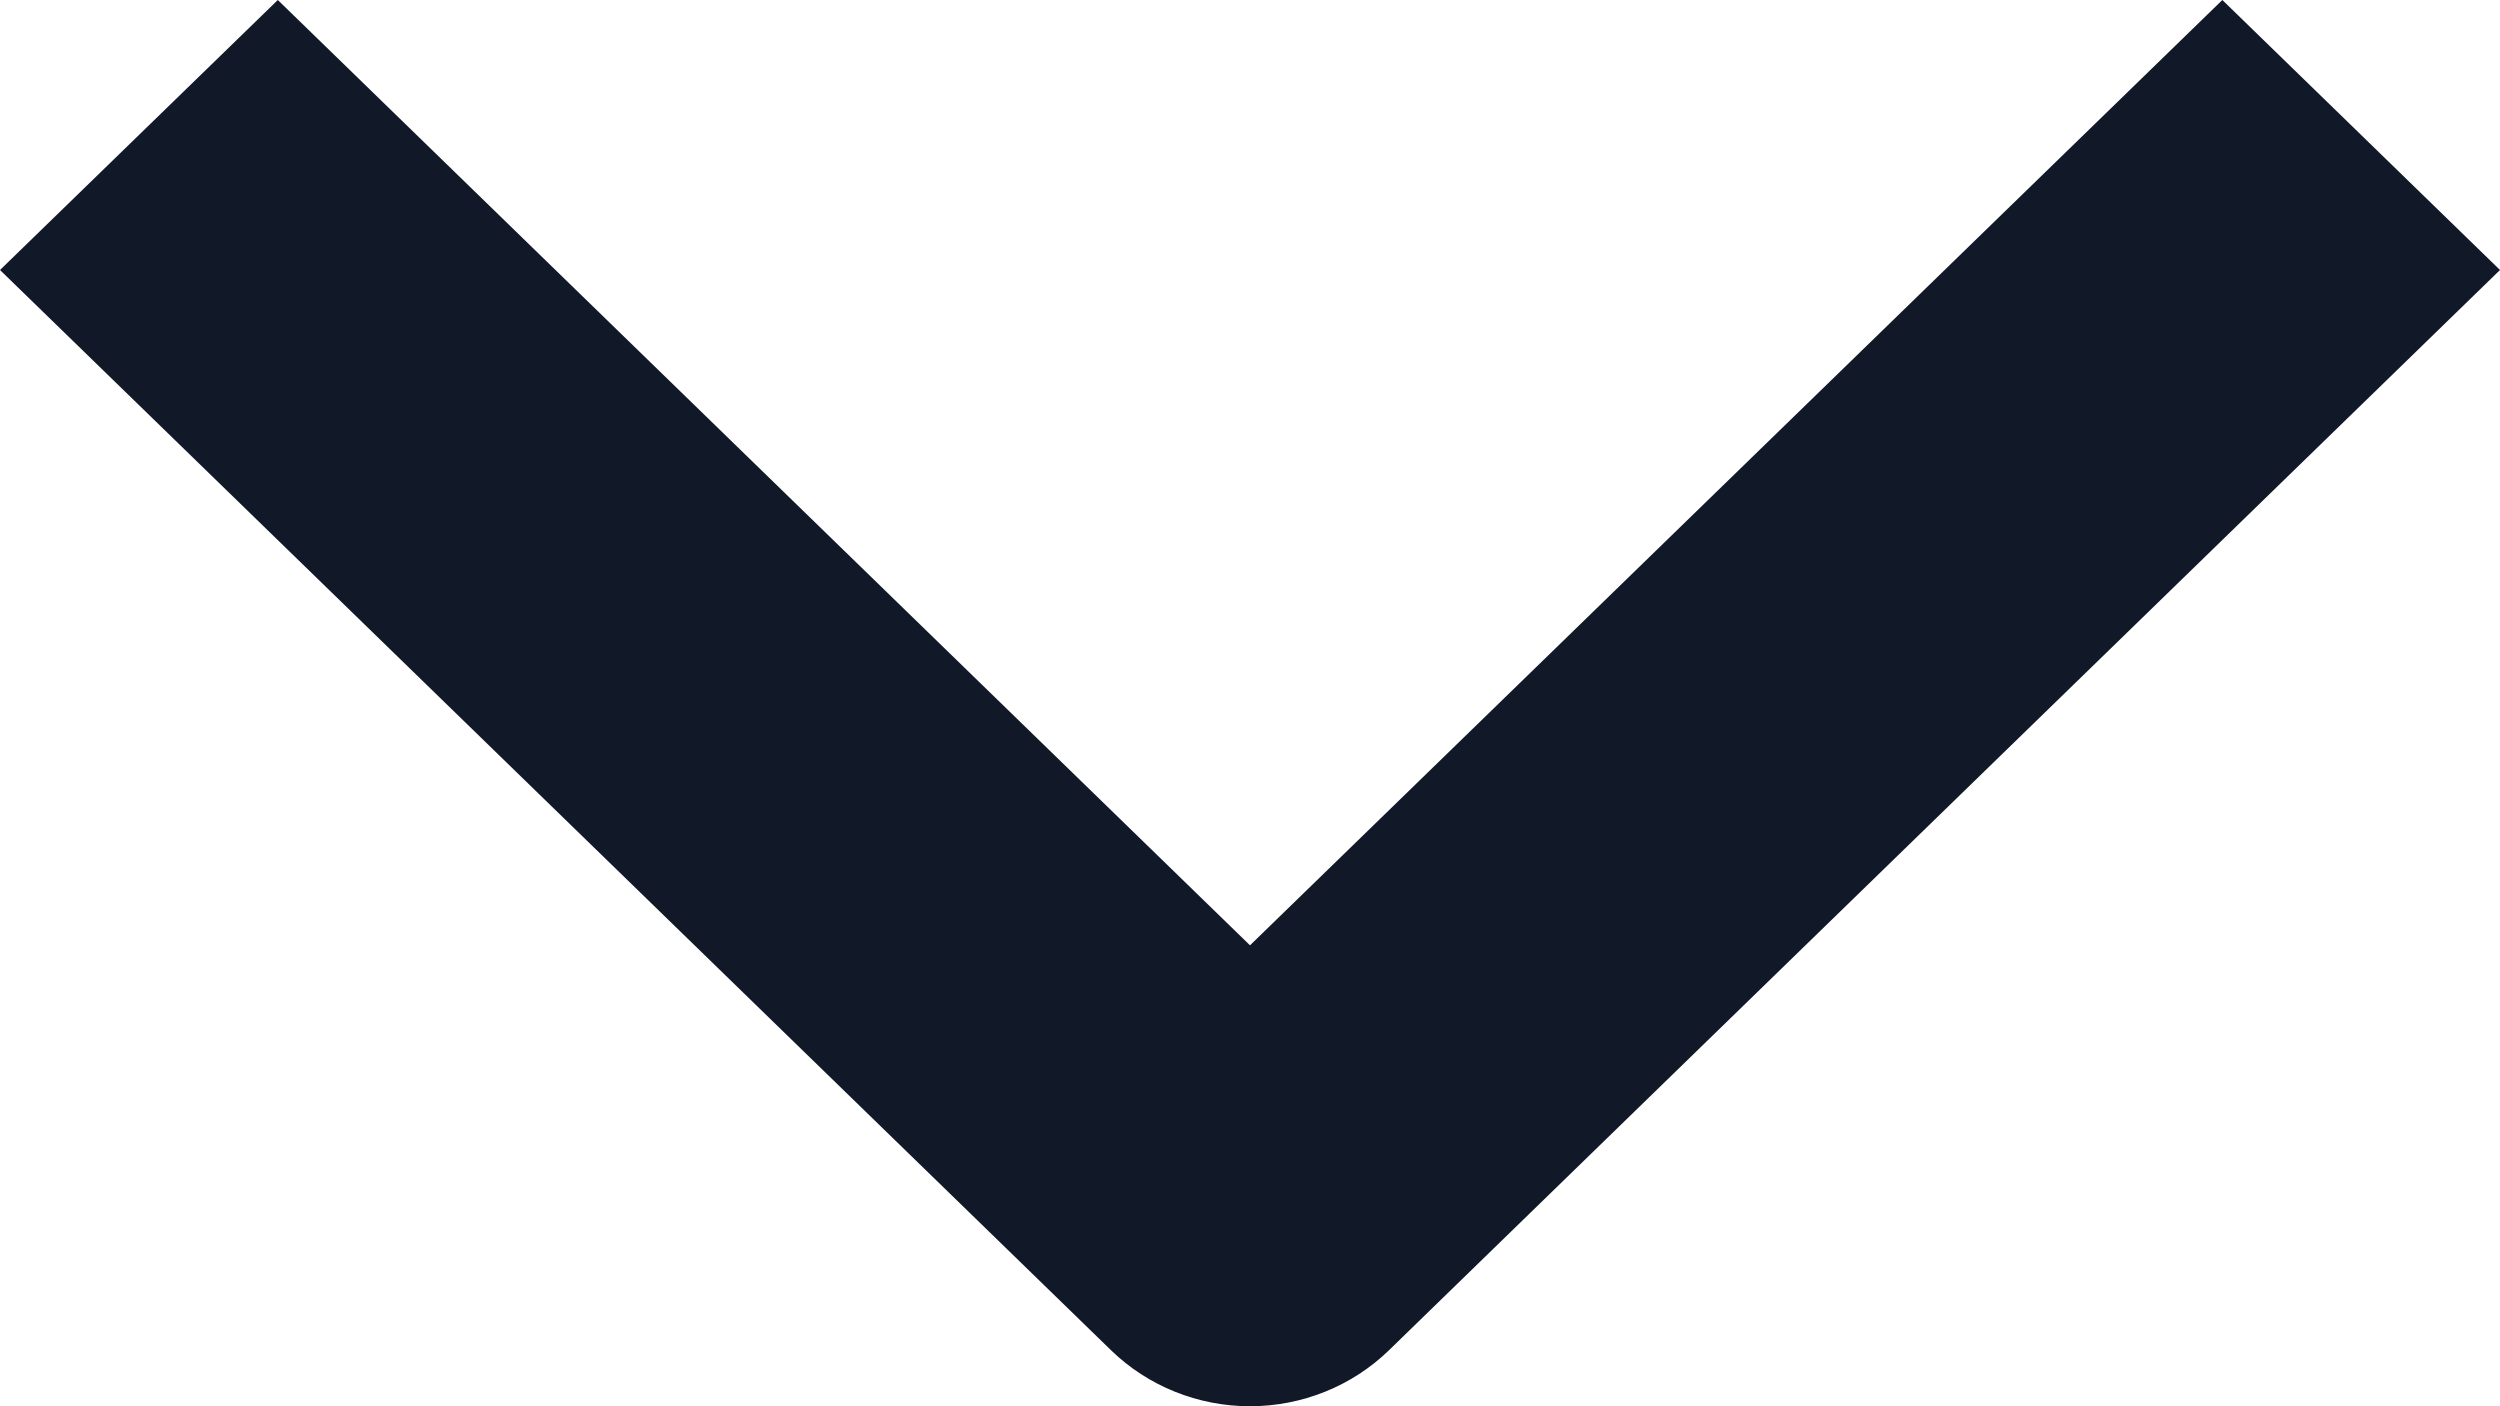
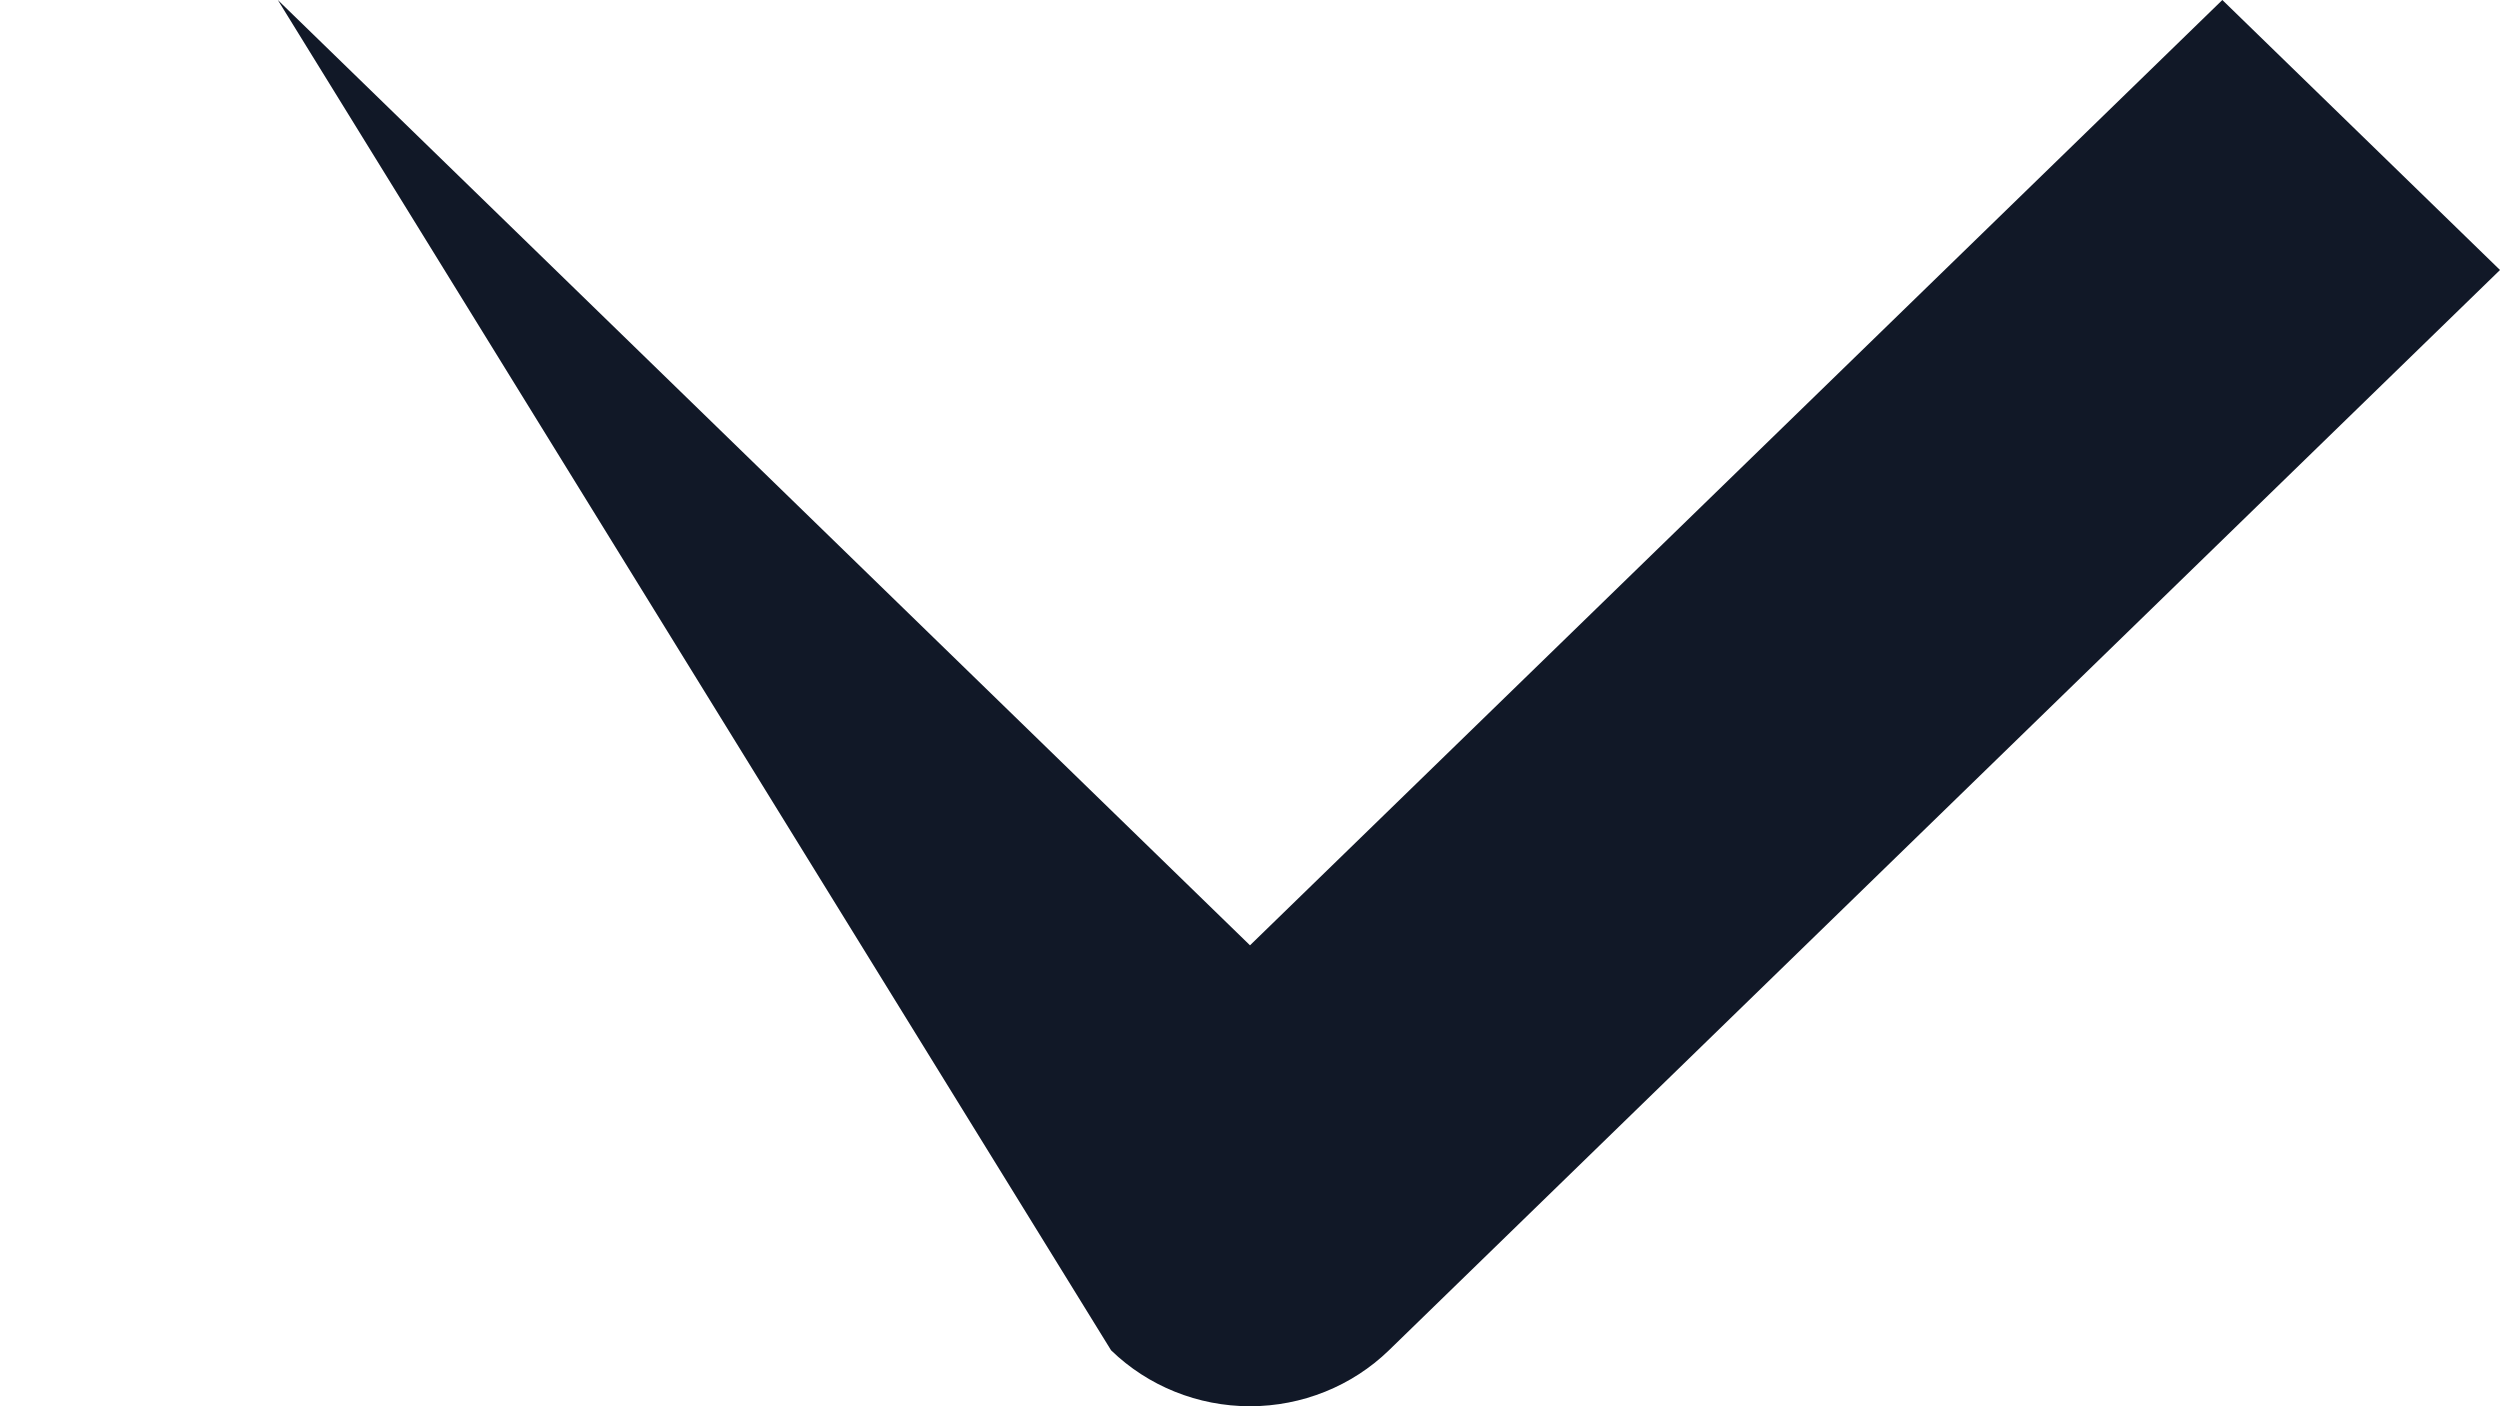
<svg xmlns="http://www.w3.org/2000/svg" width="16" height="9" viewBox="0 0 16 9" fill="none">
-   <path fill-rule="evenodd" clip-rule="evenodd" d="M7.111 8.642L-7.55415e-08 1.728L1.778 -6.21685e-07L8 6.05L14.223 -7.76969e-08L16 1.728L8.889 8.642C8.653 8.871 8.333 9 8 9C7.667 9 7.347 8.871 7.111 8.642Z" fill="#111827" />
+   <path fill-rule="evenodd" clip-rule="evenodd" d="M7.111 8.642L1.778 -6.21685e-07L8 6.05L14.223 -7.76969e-08L16 1.728L8.889 8.642C8.653 8.871 8.333 9 8 9C7.667 9 7.347 8.871 7.111 8.642Z" fill="#111827" />
</svg>